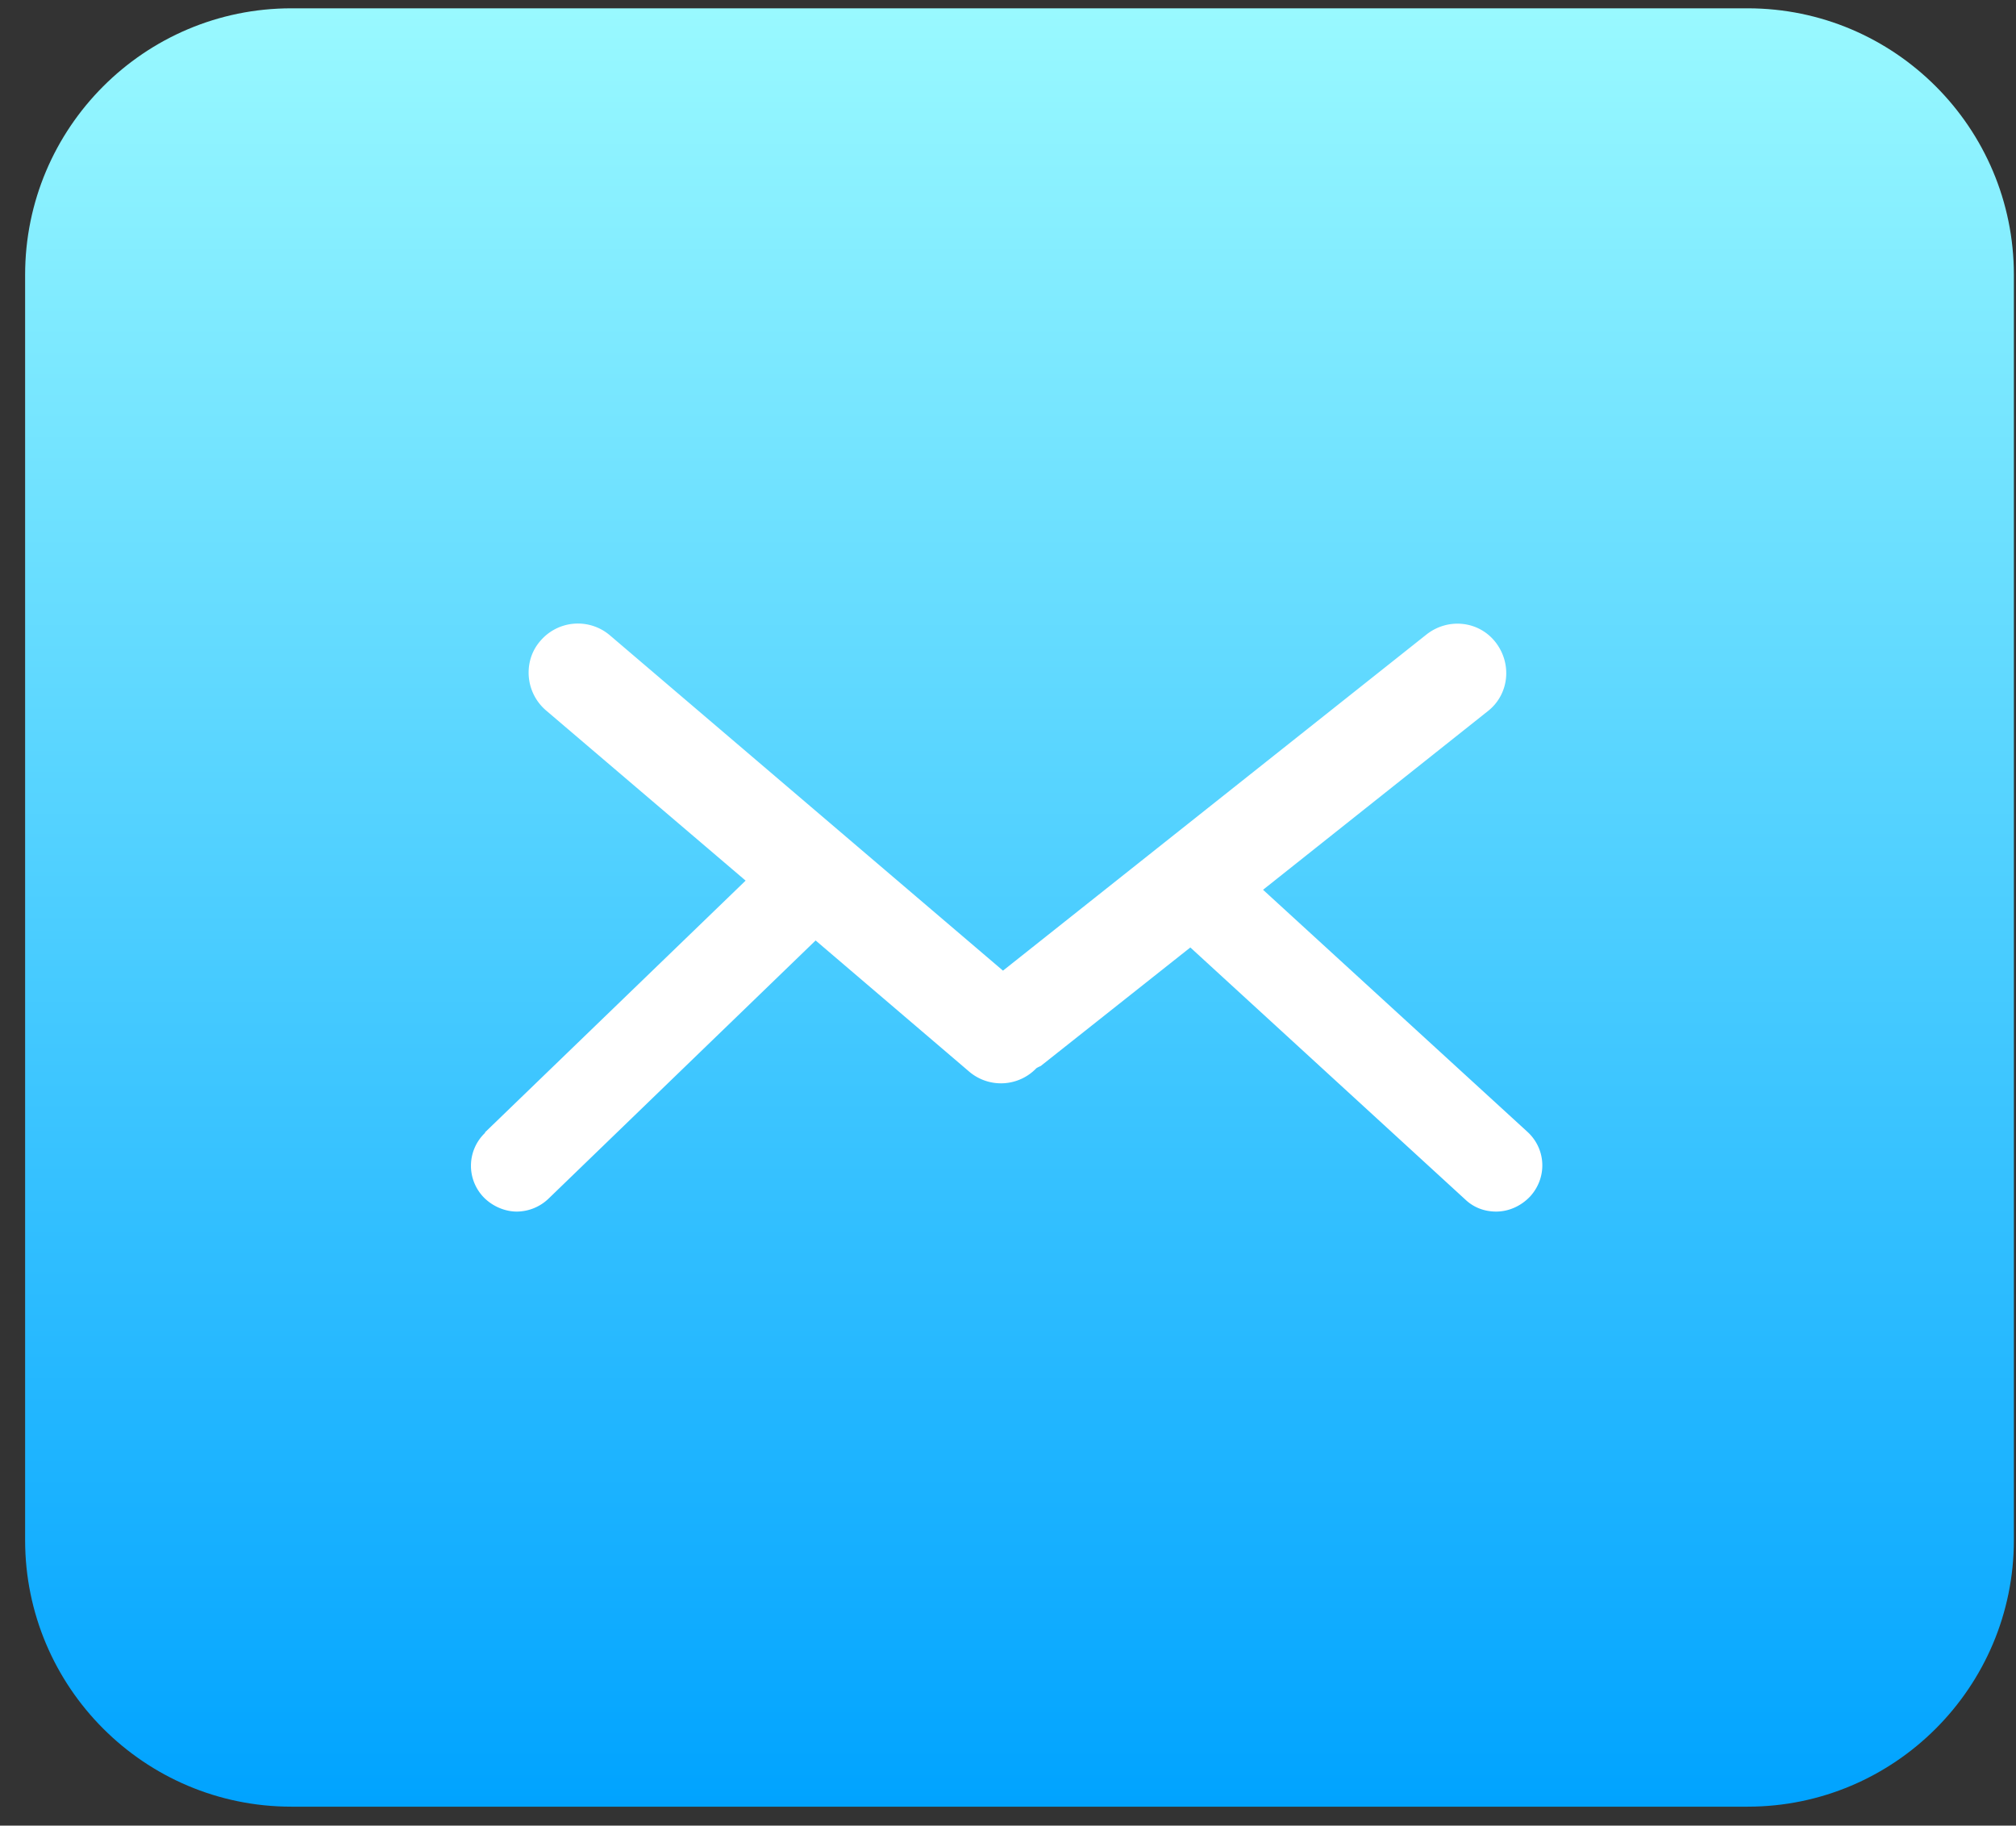
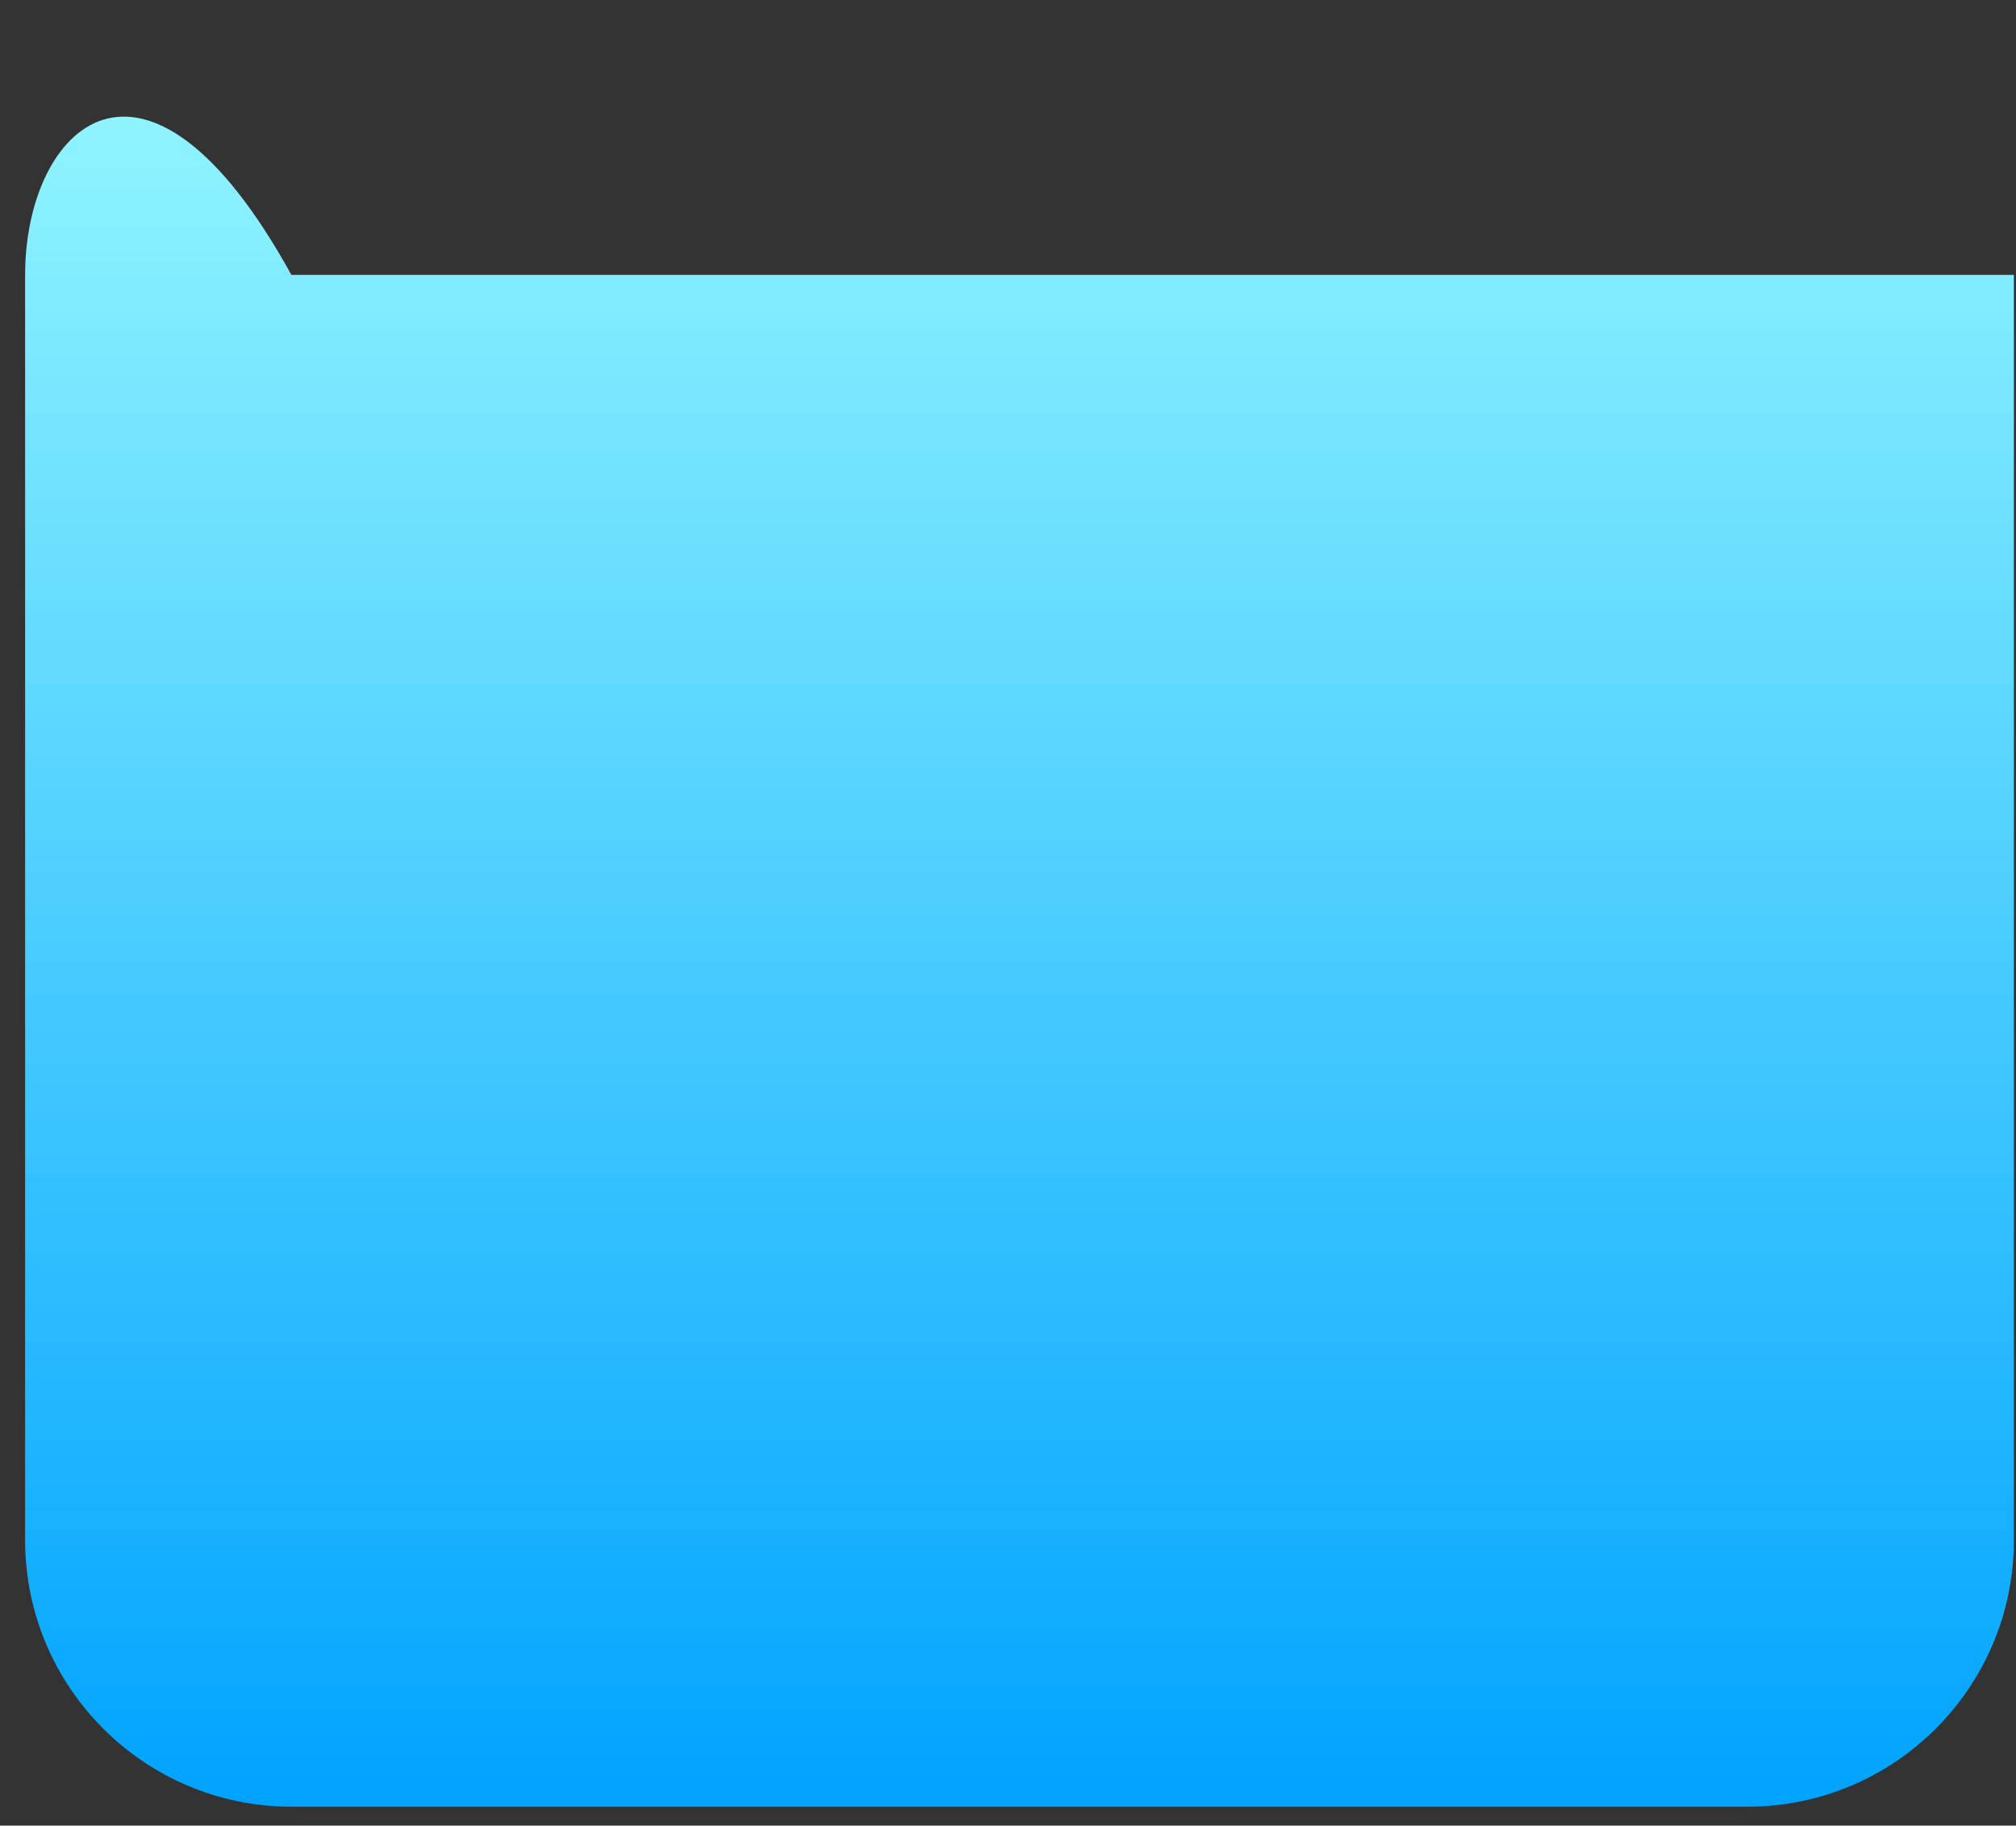
<svg xmlns="http://www.w3.org/2000/svg" width="74" height="67" viewBox="0 0 74 67" fill="none">
  <rect x="0" y="0" width="74" height="67" fill="#333333" stroke="none" />
-   <path d="M10.695 66.305h53.454c5.393 0 9.773-4.384 9.773-9.783V10.087c0-5.398-4.38-9.782-9.773-9.782H10.695C5.302.305.922 4.689.922 10.087v46.436c0 5.398 4.38 9.782 9.773 9.782z" fill="url(#prefix__paint0_linear_3704_16343)" />
-   <path d="M17.803 41.557l9.566-9.238-7.332-6.251a1.826 1.826 0 01-.633-1.385c0-.415.138-.83.435-1.167a1.81 1.81 0 012.55-.198l14.427 12.305L52.37 23.279c.79-.614 1.917-.495 2.53.296.612.792.494 1.92-.297 2.532l-8.241 6.548 9.703 8.882c.692.633.732 1.682.1 2.374-.337.356-.791.554-1.246.554-.415 0-.81-.138-1.126-.435l-10.1-9.258-5.494 4.352s-.099.04-.158.08a1.8 1.8 0 01-2.45.138l-5.653-4.827-9.803 9.475a1.695 1.695 0 01-1.166.475c-.415 0-.87-.178-1.205-.514a1.667 1.667 0 01.04-2.374v-.02z" fill="#fff" />
+   <path d="M10.695 66.305h53.454c5.393 0 9.773-4.384 9.773-9.783V10.087H10.695C5.302.305.922 4.689.922 10.087v46.436c0 5.398 4.38 9.782 9.773 9.782z" fill="url(#prefix__paint0_linear_3704_16343)" />
  <defs>
    <linearGradient id="prefix__paint0_linear_3704_16343" x1="37.422" y1=".305" x2="37.422" y2="66.305" gradientUnits="userSpaceOnUse">
      <stop stop-color="#99F9FF" />
      <stop offset="1" stop-color="#00A3FF" />
    </linearGradient>
  </defs>
</svg>